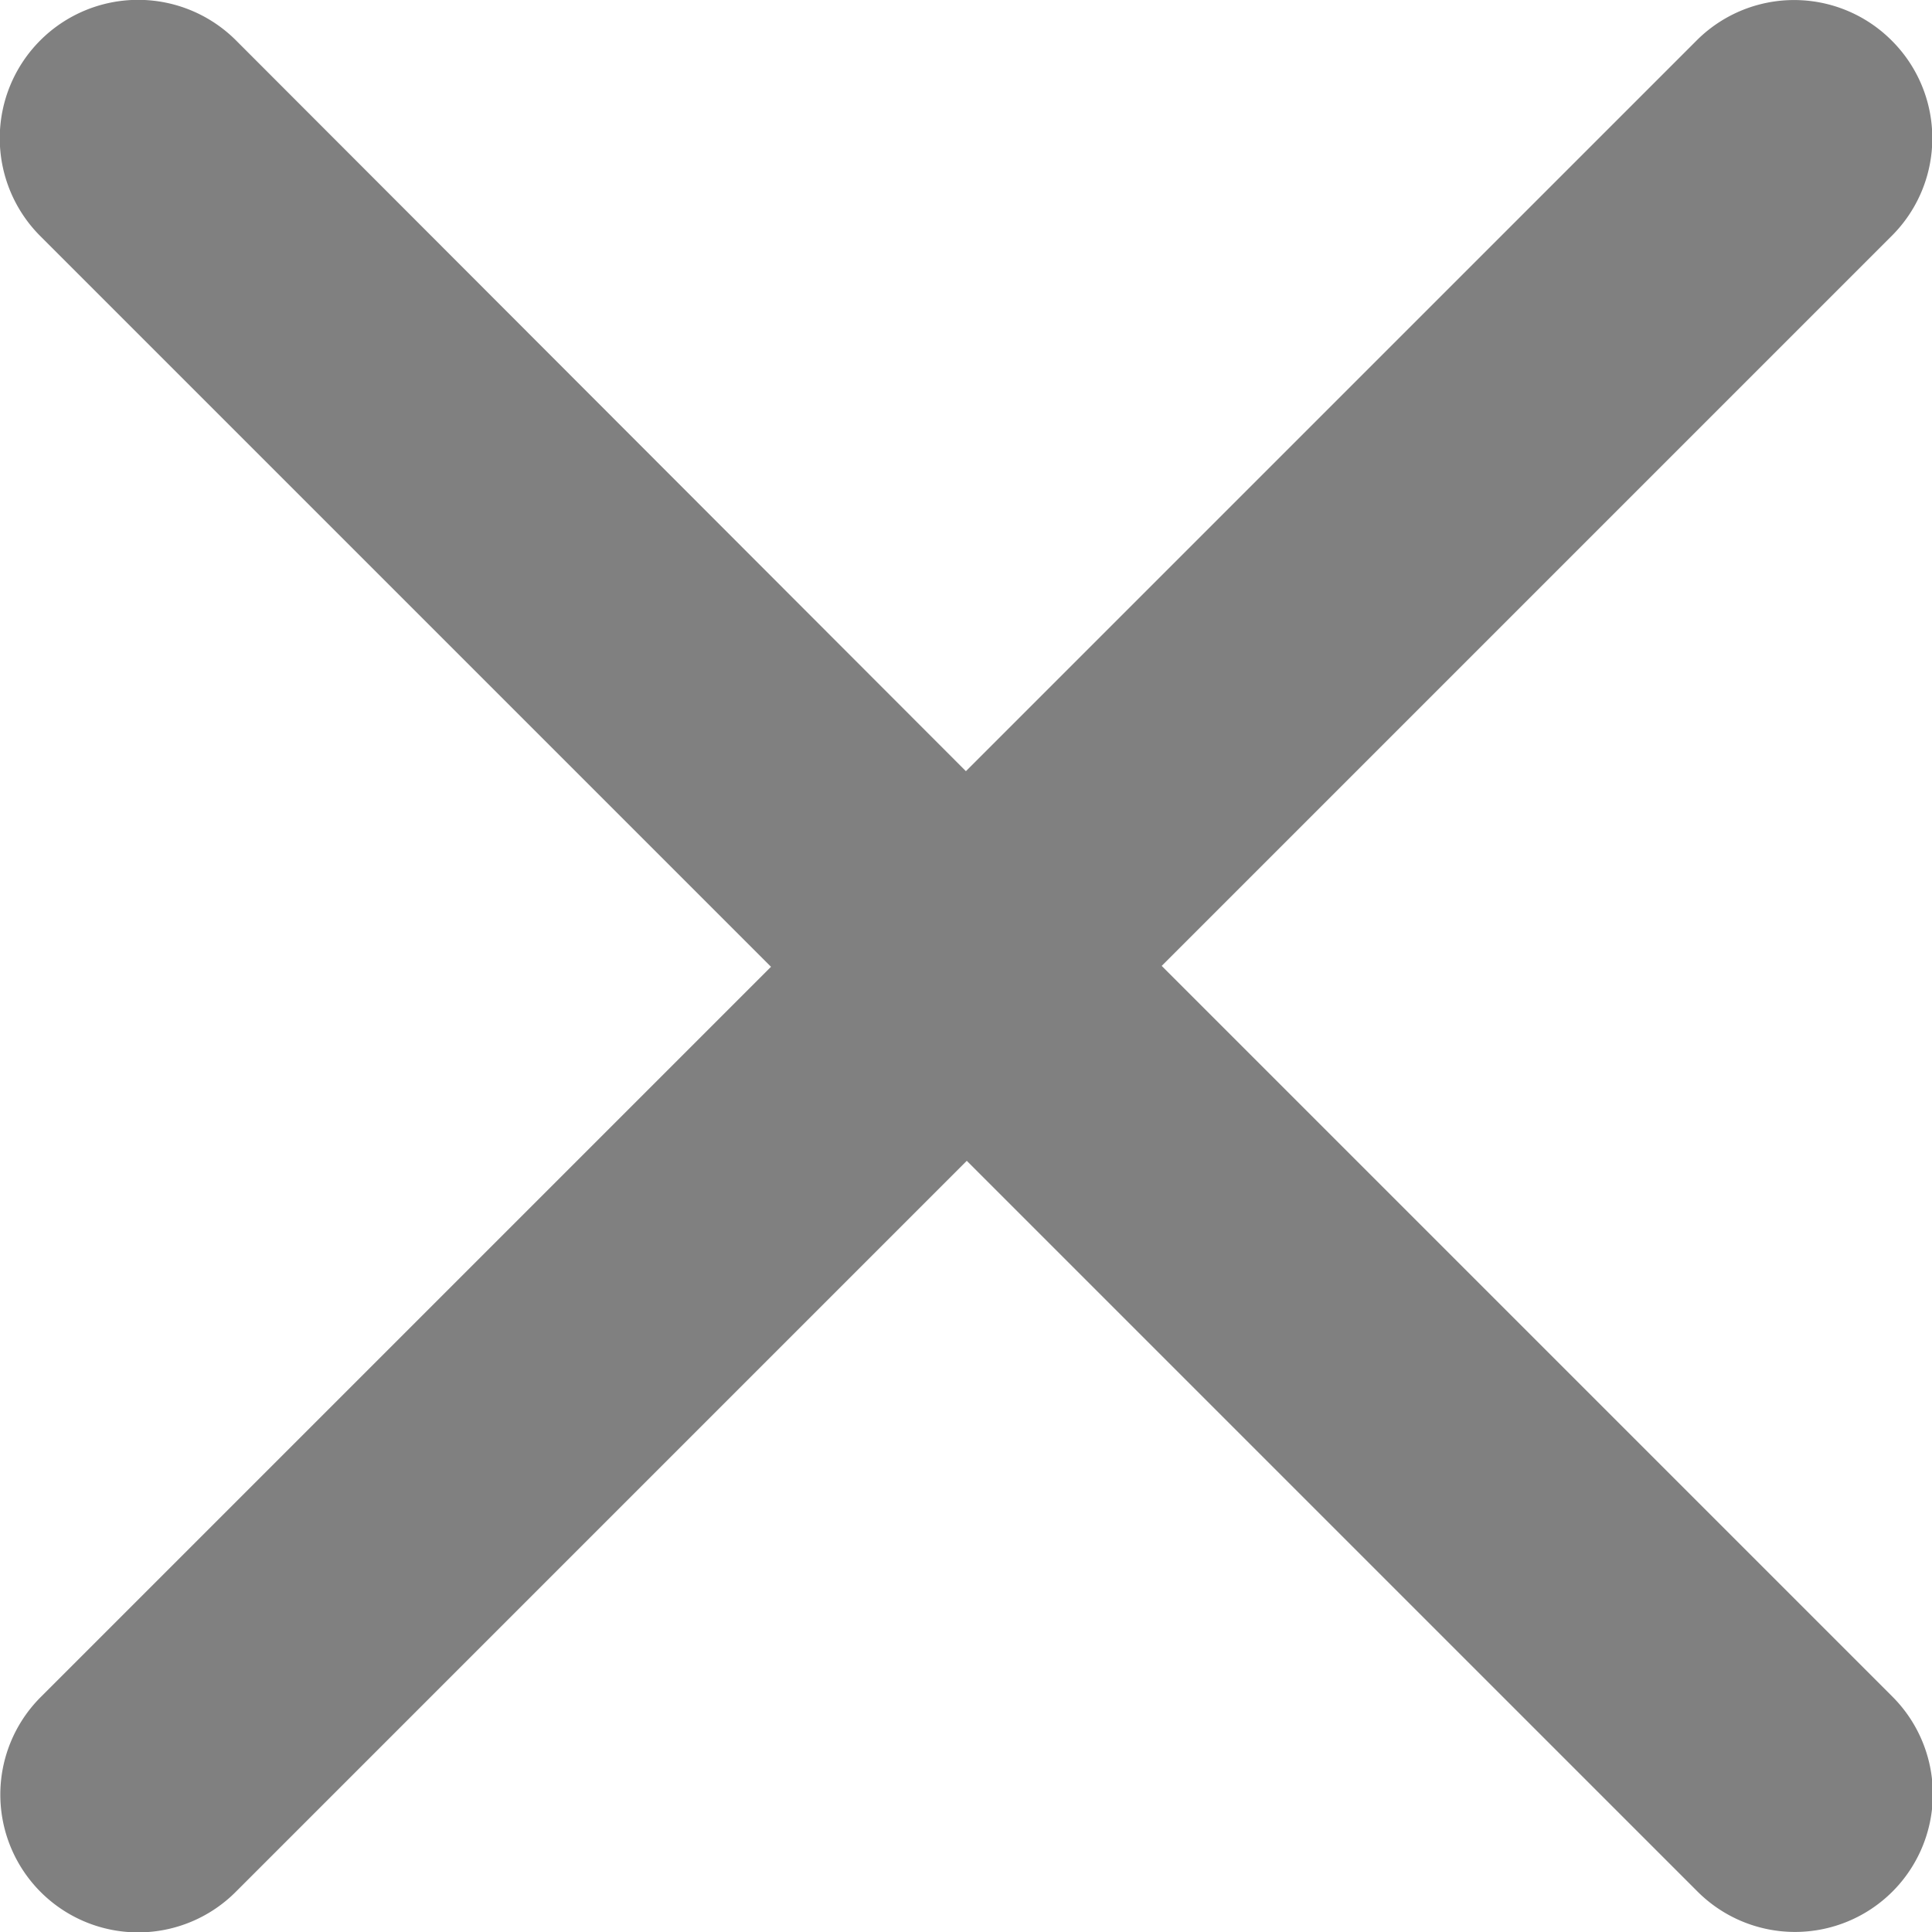
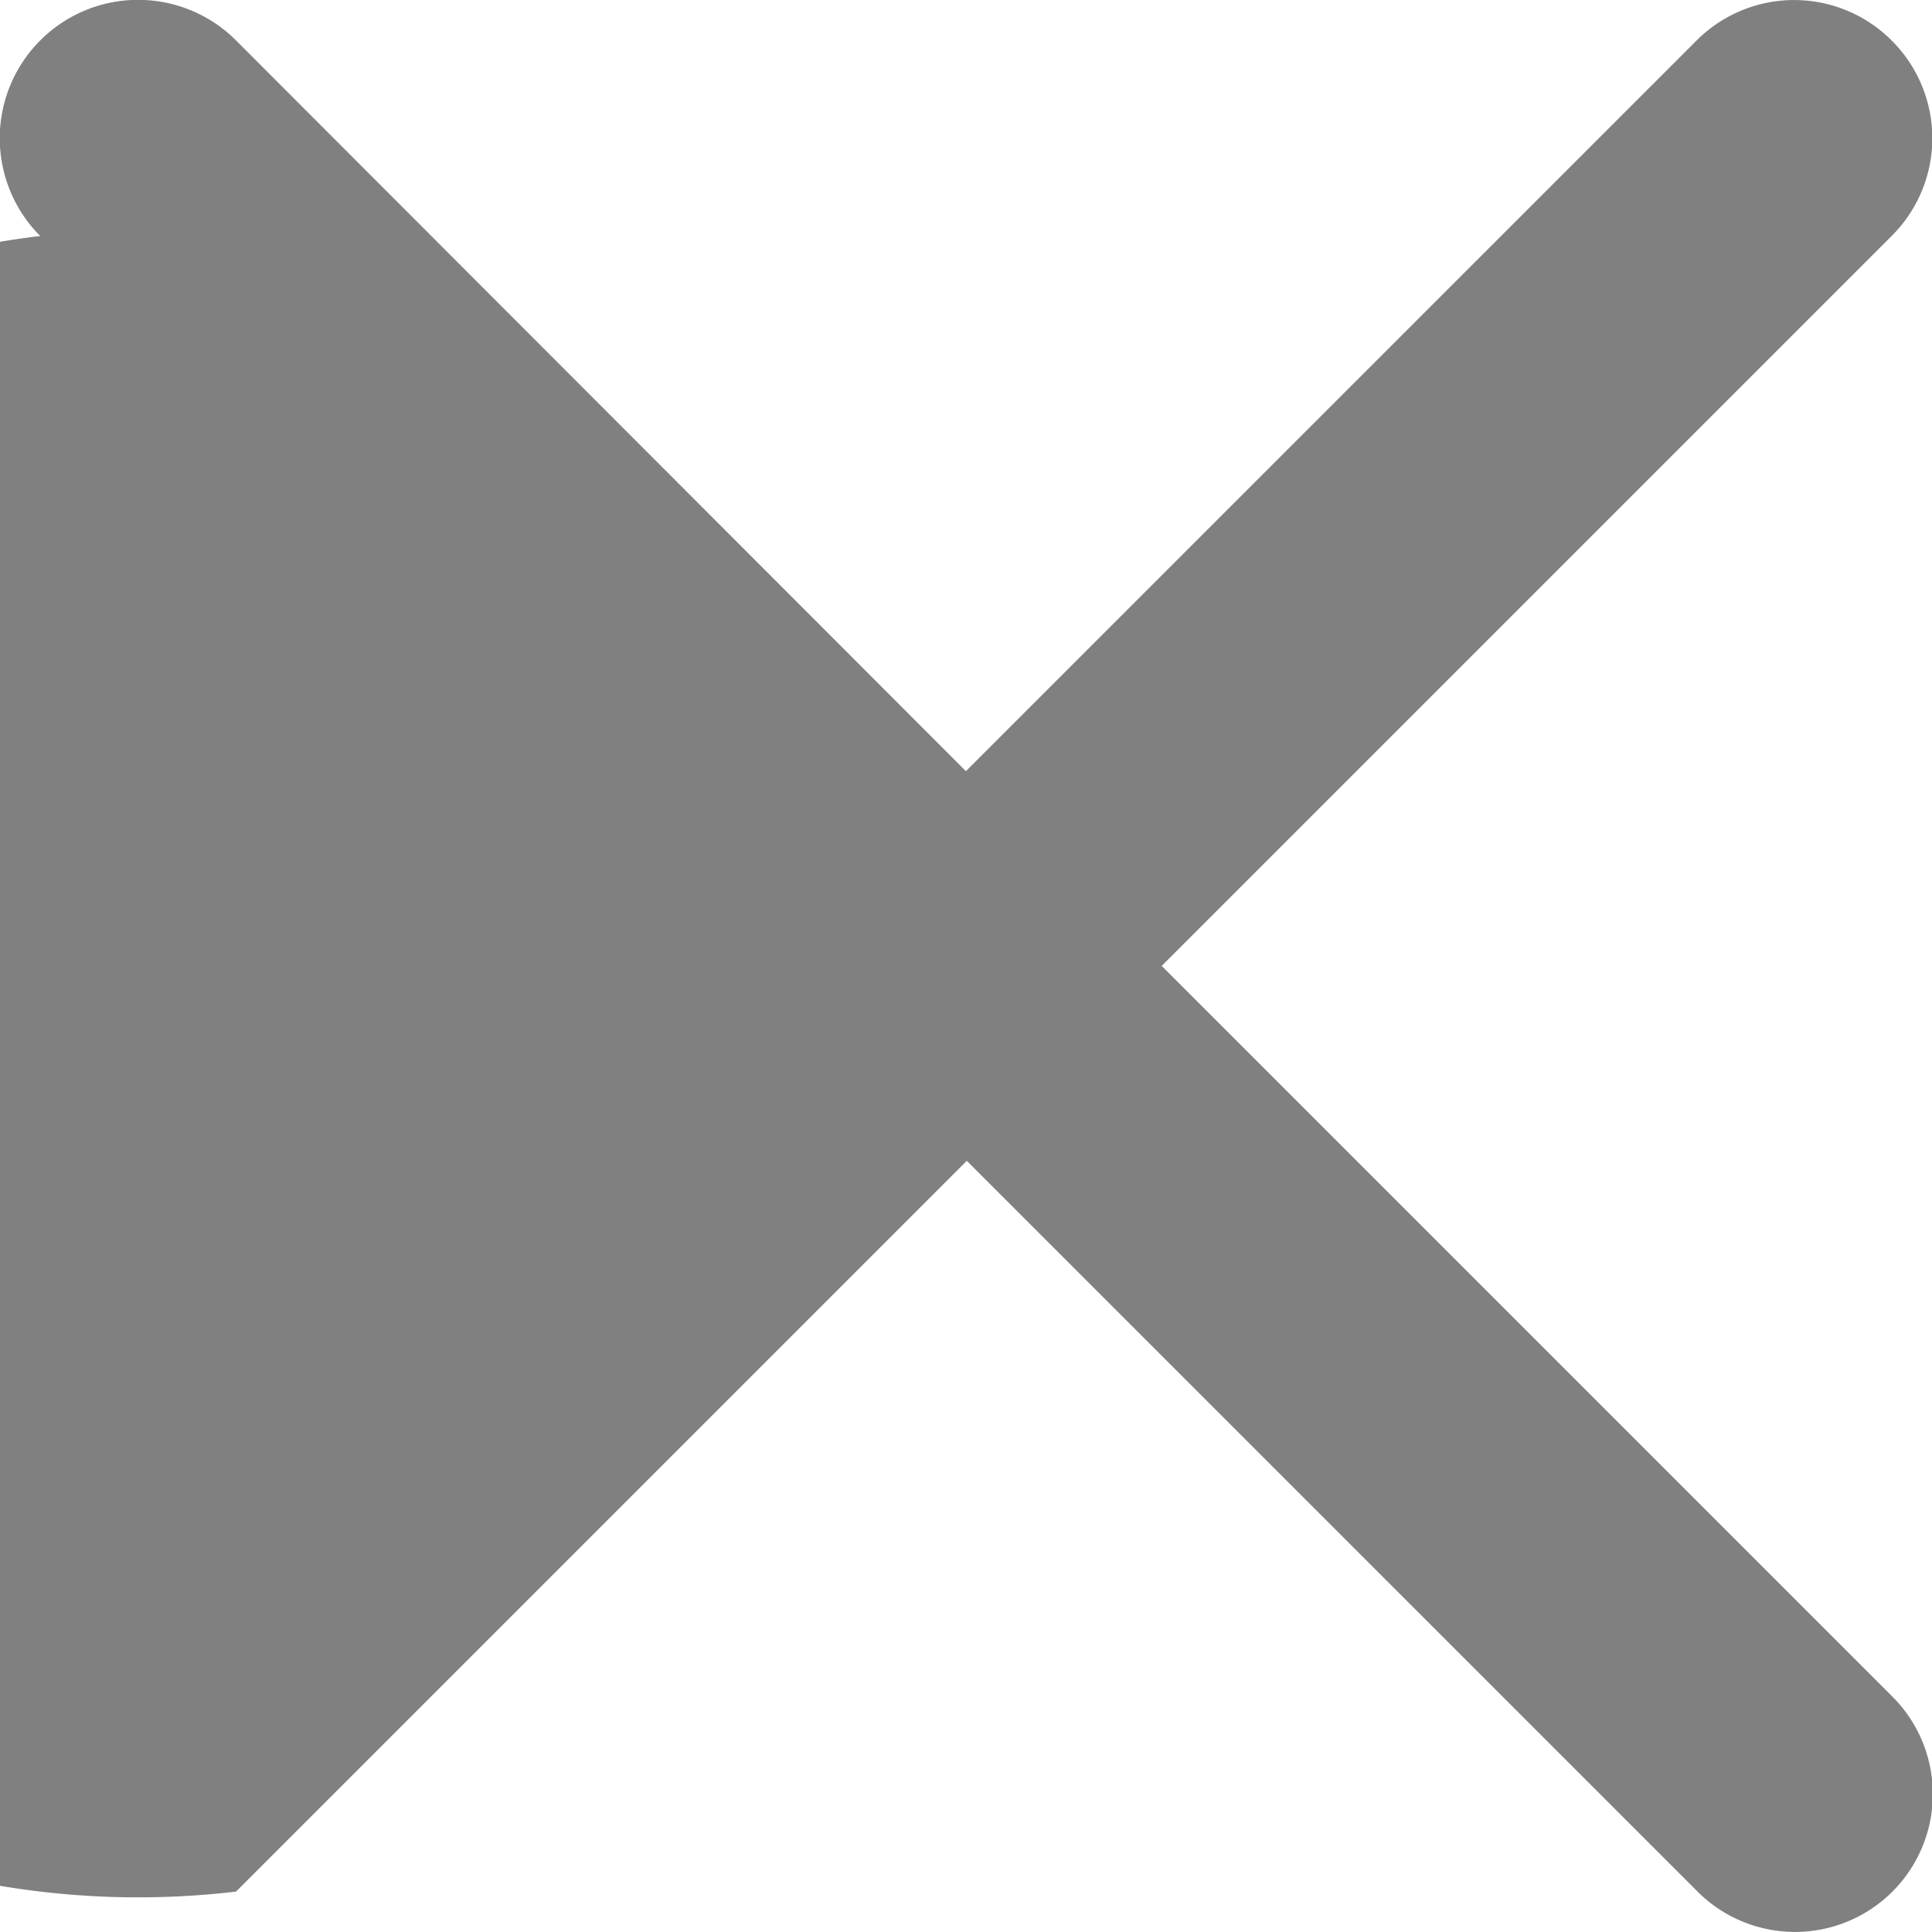
<svg xmlns="http://www.w3.org/2000/svg" id="i-cross" width="10.993" height="10.993" viewBox="0 0 10.993 10.993">
-   <path id="np_cross_2310614_000000" d="M32.72,22.187a.784.784,0,0,0-1.109,0l-4.158,4.158L23.3,22.187A.784.784,0,0,0,22.186,23.3l4.158,4.158-4.158,4.158A.784.784,0,0,0,23.3,32.72l4.158-4.158,4.158,4.158a.784.784,0,0,0,1.109-1.109l-4.158-4.158L32.72,23.3A.784.784,0,0,0,32.72,22.187Z" transform="translate(-21.957 -21.957)" fill="gray" />
+   <path id="np_cross_2310614_000000" d="M32.72,22.187a.784.784,0,0,0-1.109,0l-4.158,4.158L23.3,22.187A.784.784,0,0,0,22.186,23.3A.784.784,0,0,0,23.3,32.72l4.158-4.158,4.158,4.158a.784.784,0,0,0,1.109-1.109l-4.158-4.158L32.72,23.3A.784.784,0,0,0,32.72,22.187Z" transform="translate(-21.957 -21.957)" fill="gray" />
</svg>